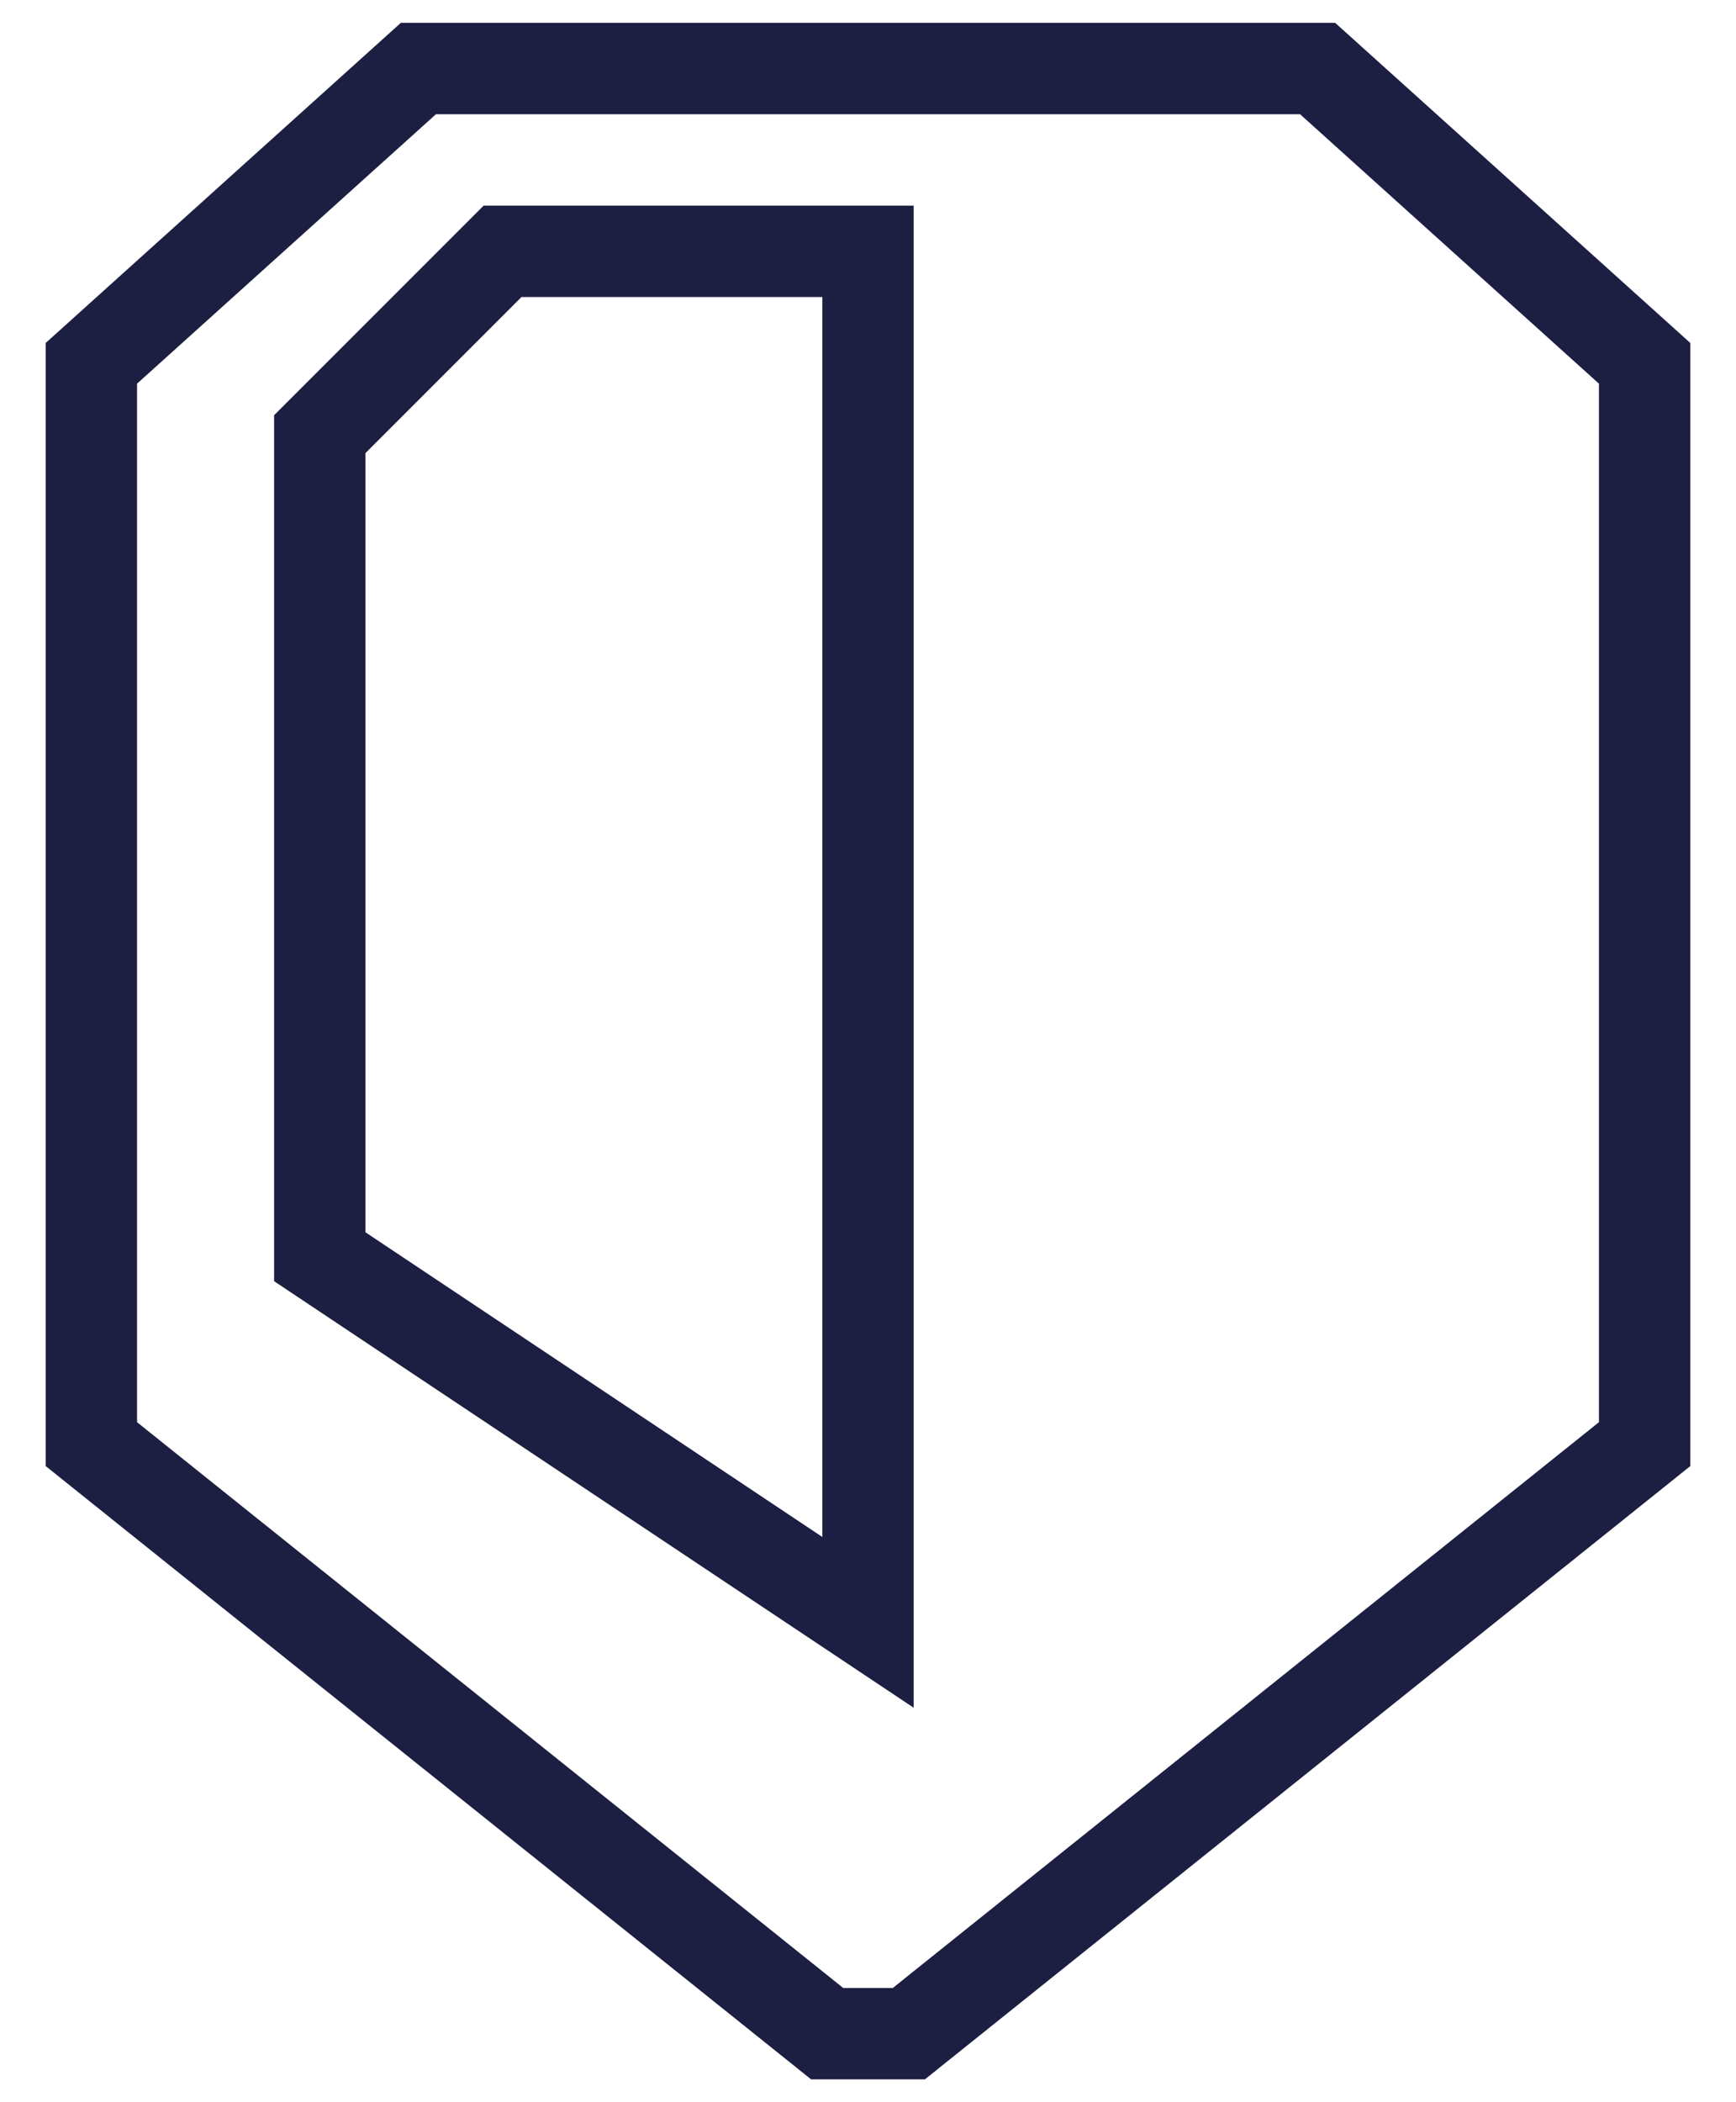
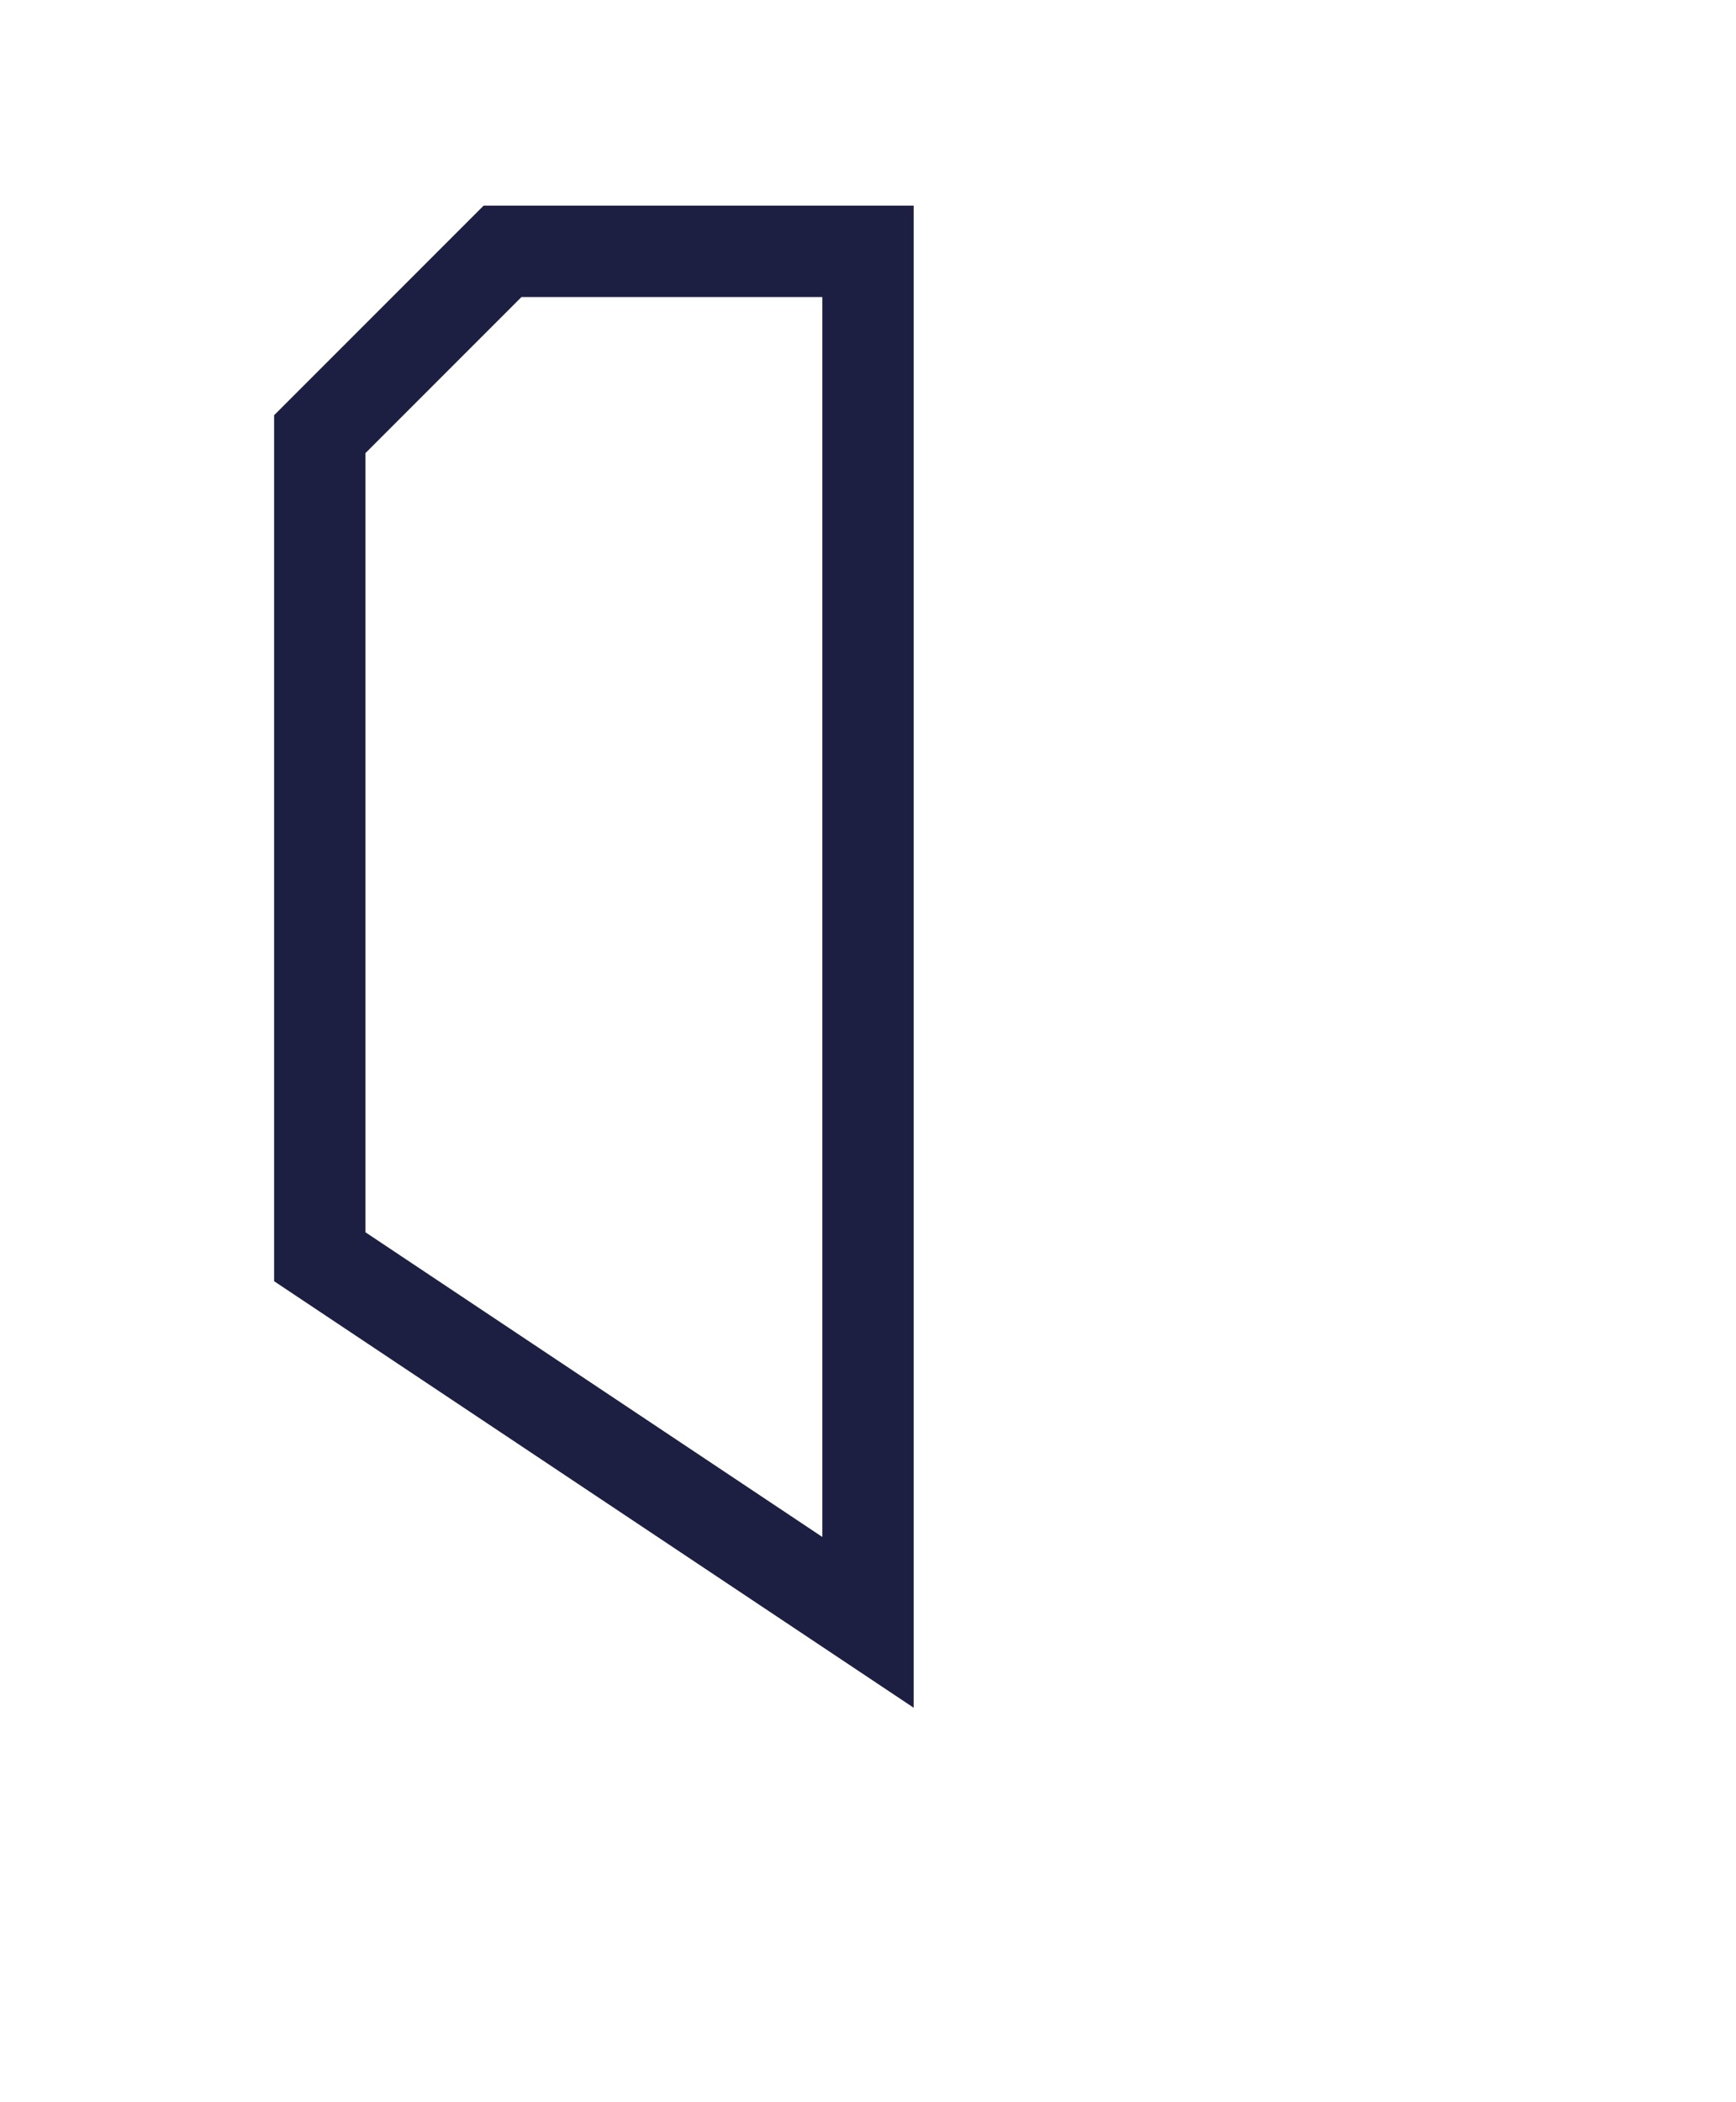
<svg xmlns="http://www.w3.org/2000/svg" version="1.1" id="Layer_1" x="0px" y="0px" width="19px" height="23px" viewBox="0 0 19 23" enable-background="new 0 0 19 23" xml:space="preserve">
-   <polygon fill="none" stroke="#1C1E42" stroke-miterlimit="10" points="4.579,0.75 14.421,0.75 18,3.975 18,15.8 9.947,22.25   9.053,22.25 1,15.8 1,3.975 " />
  <polygon fill="none" stroke="#1C1E42" stroke-miterlimit="10" points="9.5,2.75 5.5,2.75 3.5,4.75 3.5,13.75 9.5,17.75 " />
</svg>